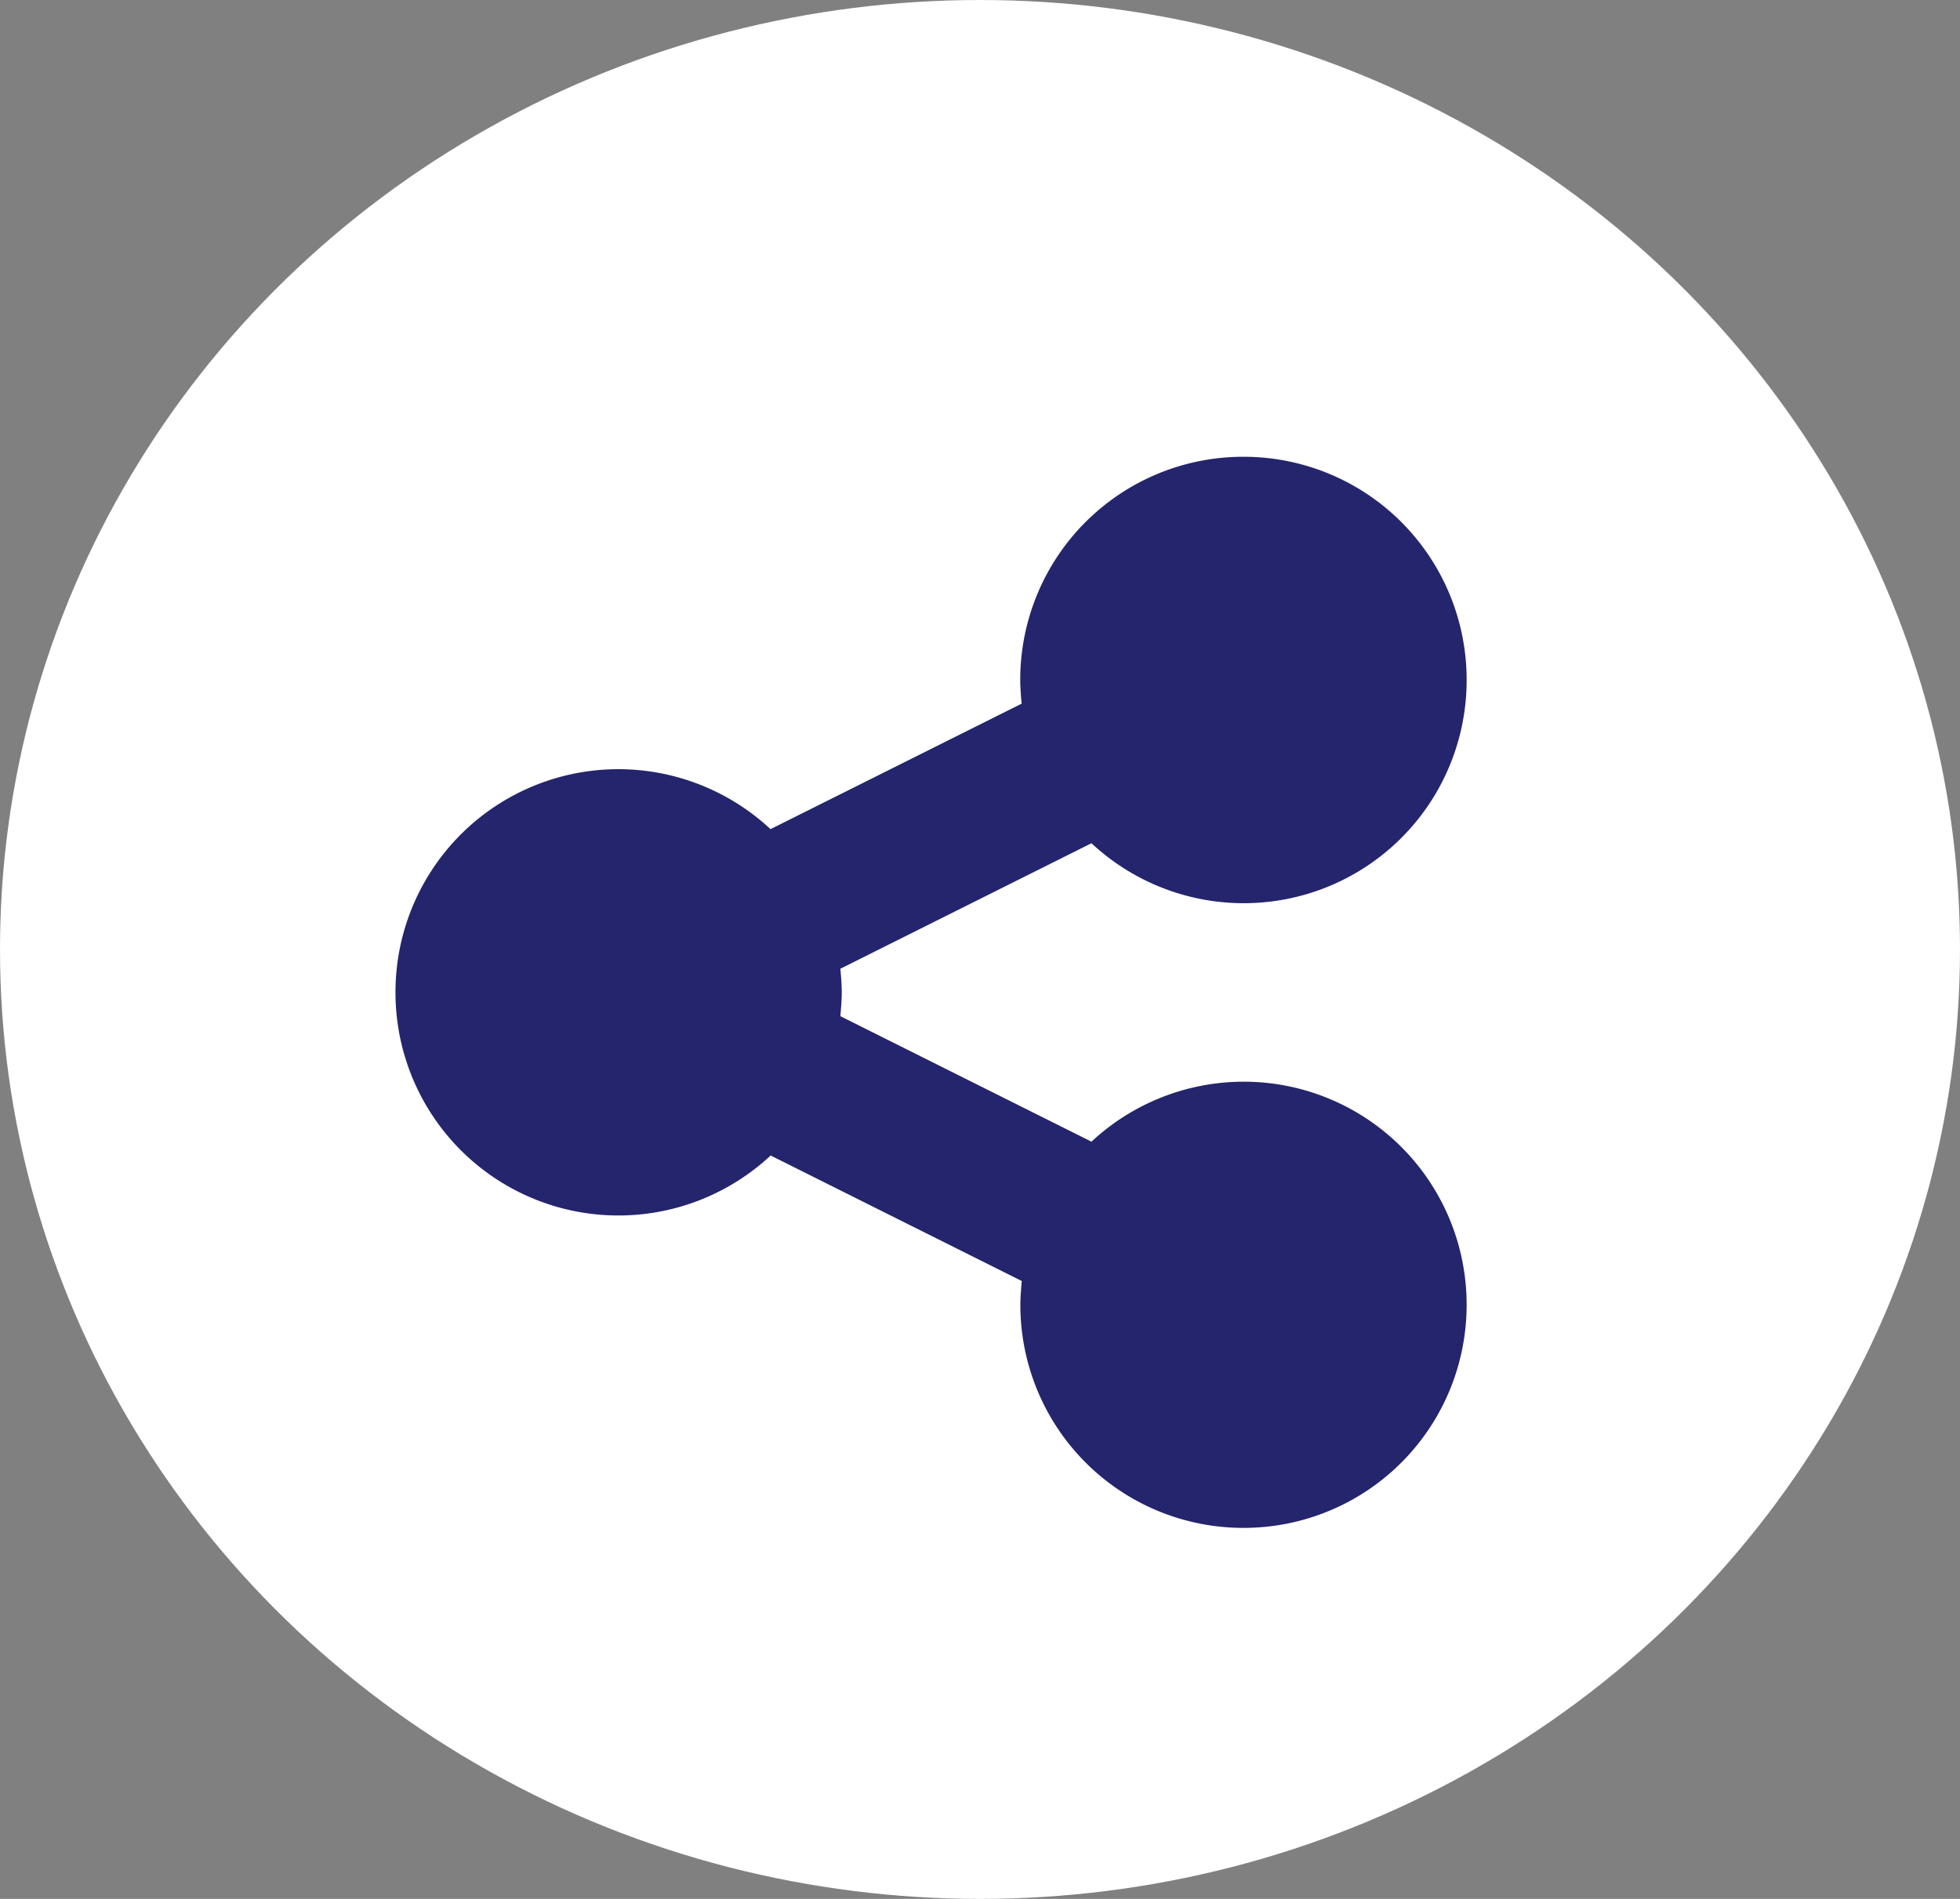
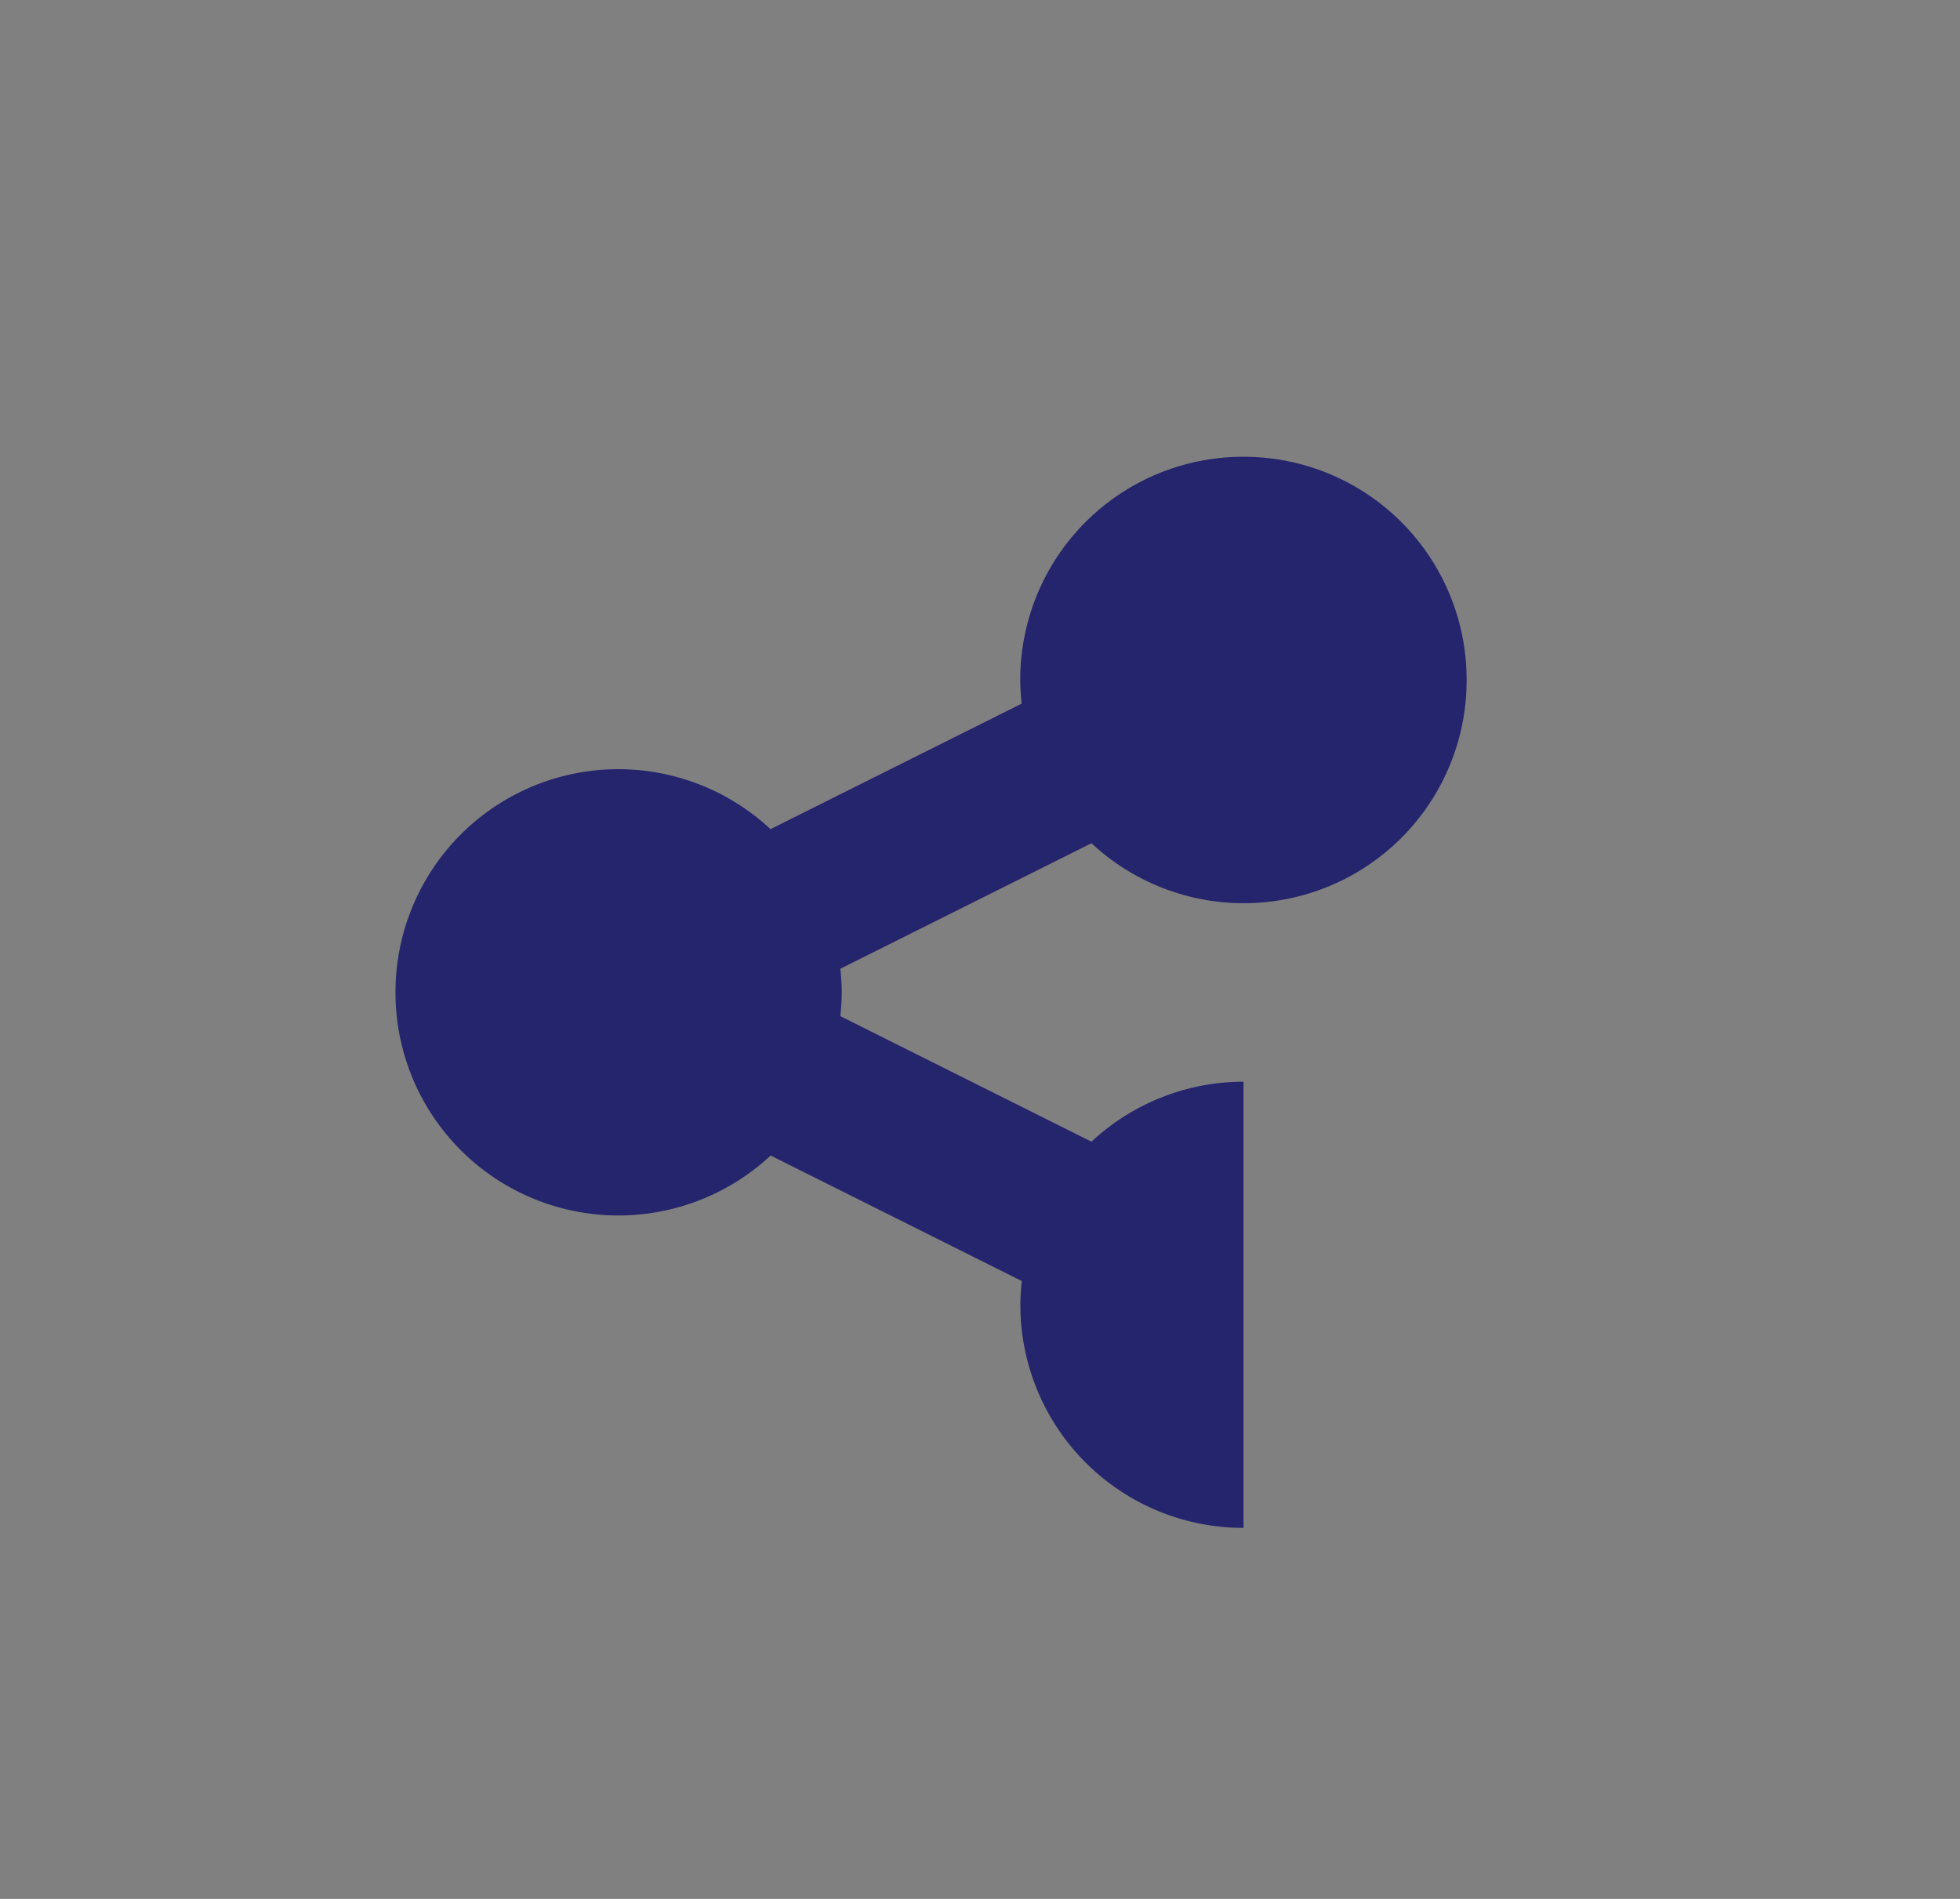
<svg xmlns="http://www.w3.org/2000/svg" width="32" height="31" viewBox="0 0 32 31">
  <rect x="0" y="0" width="32" height="31" fill="#808080" stroke="none" />
  <g id="Group_333" data-name="Group 333" transform="translate(-10363 -4256)">
-     <ellipse id="Ellipse_21" data-name="Ellipse 21" cx="16" cy="15.5" rx="16" ry="15.5" transform="translate(10363 4256)" fill="#fff" />
-     <path id="Path_97" data-name="Path 97" d="M13.845-14.941a3.646,3.646,0,0,0-2.482.979l-4.1-2.049c.011-.125.023-.262.023-.387s-.011-.262-.023-.387l4.1-2.049a3.646,3.646,0,0,0,2.482.979A3.639,3.639,0,0,0,17.488-21.5a3.639,3.639,0,0,0-3.643-3.643A3.639,3.639,0,0,0,10.2-21.5c0,.125.011.262.023.387l-4.1,2.049a3.646,3.646,0,0,0-2.482-.979A3.639,3.639,0,0,0,0-16.4a3.639,3.639,0,0,0,3.643,3.643,3.646,3.646,0,0,0,2.482-.979l4.1,2.049c-.011.125-.023.262-.023.387a3.639,3.639,0,0,0,3.643,3.643A3.639,3.639,0,0,0,17.488-11.3,3.639,3.639,0,0,0,13.845-14.941Z" transform="translate(10369.457 4288.6)" fill="#24256d" />
+     <path id="Path_97" data-name="Path 97" d="M13.845-14.941a3.646,3.646,0,0,0-2.482.979l-4.1-2.049c.011-.125.023-.262.023-.387s-.011-.262-.023-.387l4.1-2.049a3.646,3.646,0,0,0,2.482.979A3.639,3.639,0,0,0,17.488-21.5a3.639,3.639,0,0,0-3.643-3.643A3.639,3.639,0,0,0,10.2-21.5c0,.125.011.262.023.387l-4.1,2.049a3.646,3.646,0,0,0-2.482-.979A3.639,3.639,0,0,0,0-16.4a3.639,3.639,0,0,0,3.643,3.643,3.646,3.646,0,0,0,2.482-.979l4.1,2.049c-.011.125-.023.262-.023.387a3.639,3.639,0,0,0,3.643,3.643Z" transform="translate(10369.457 4288.6)" fill="#24256d" />
  </g>
</svg>